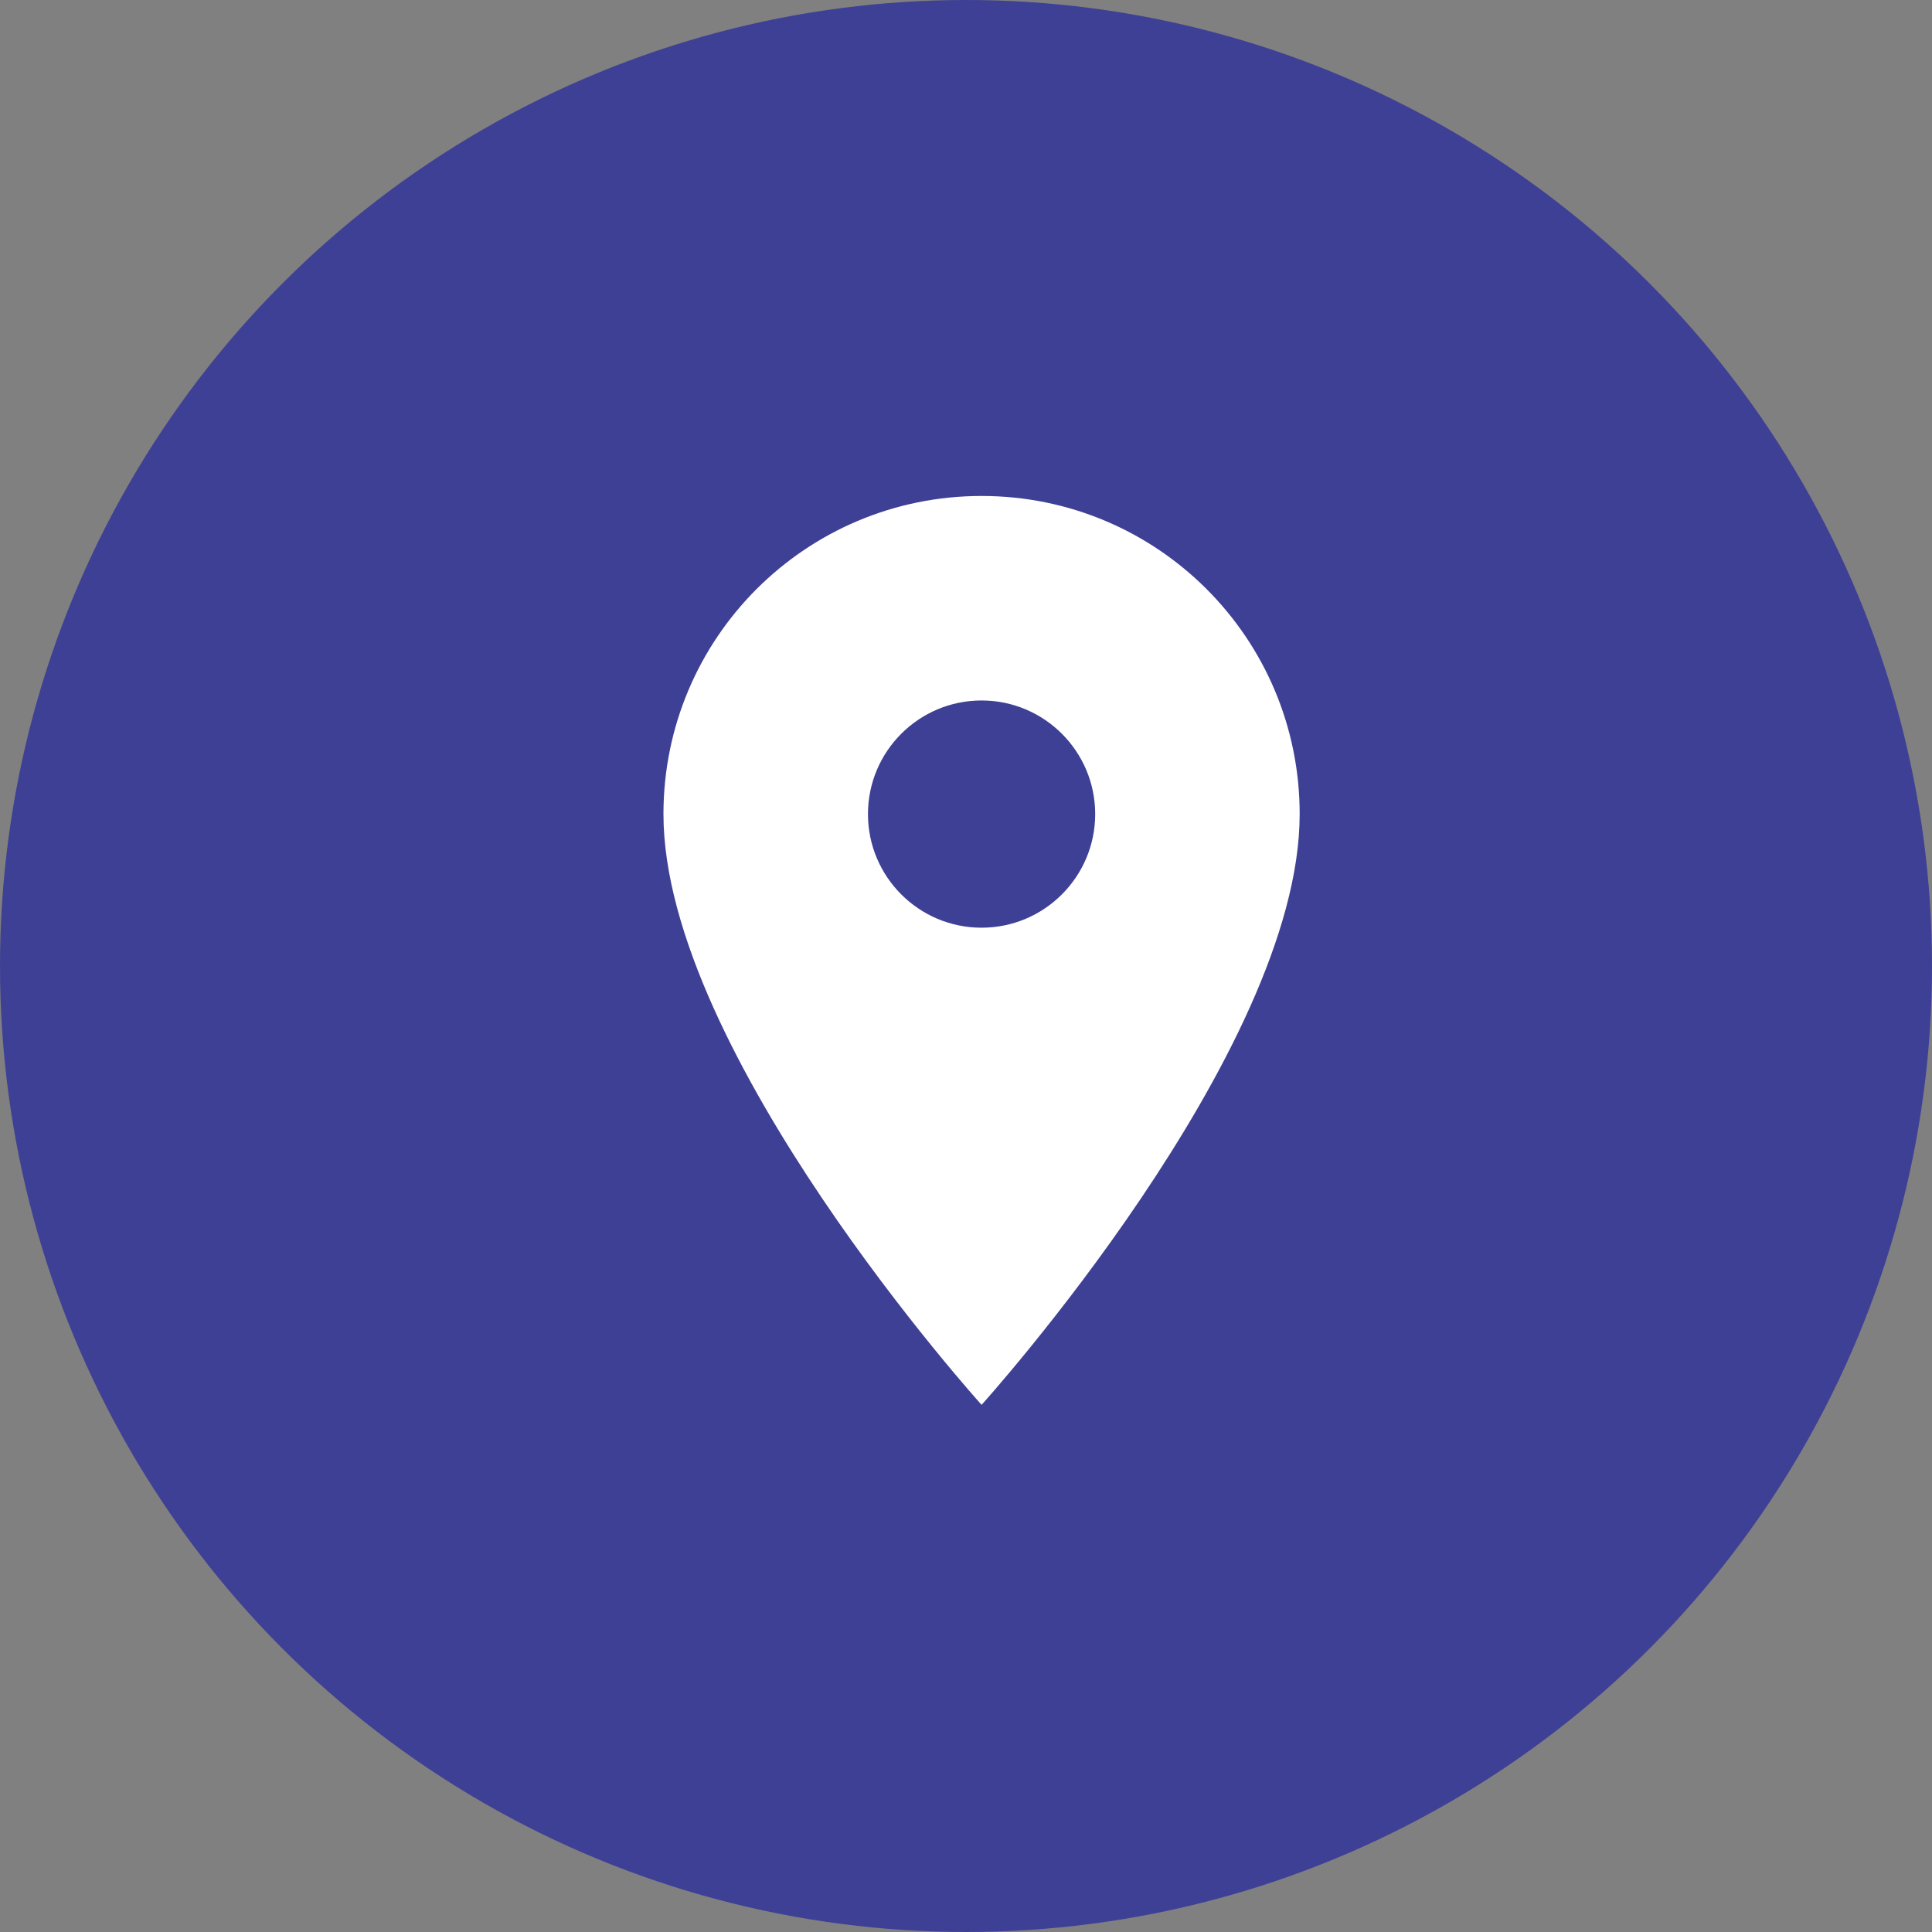
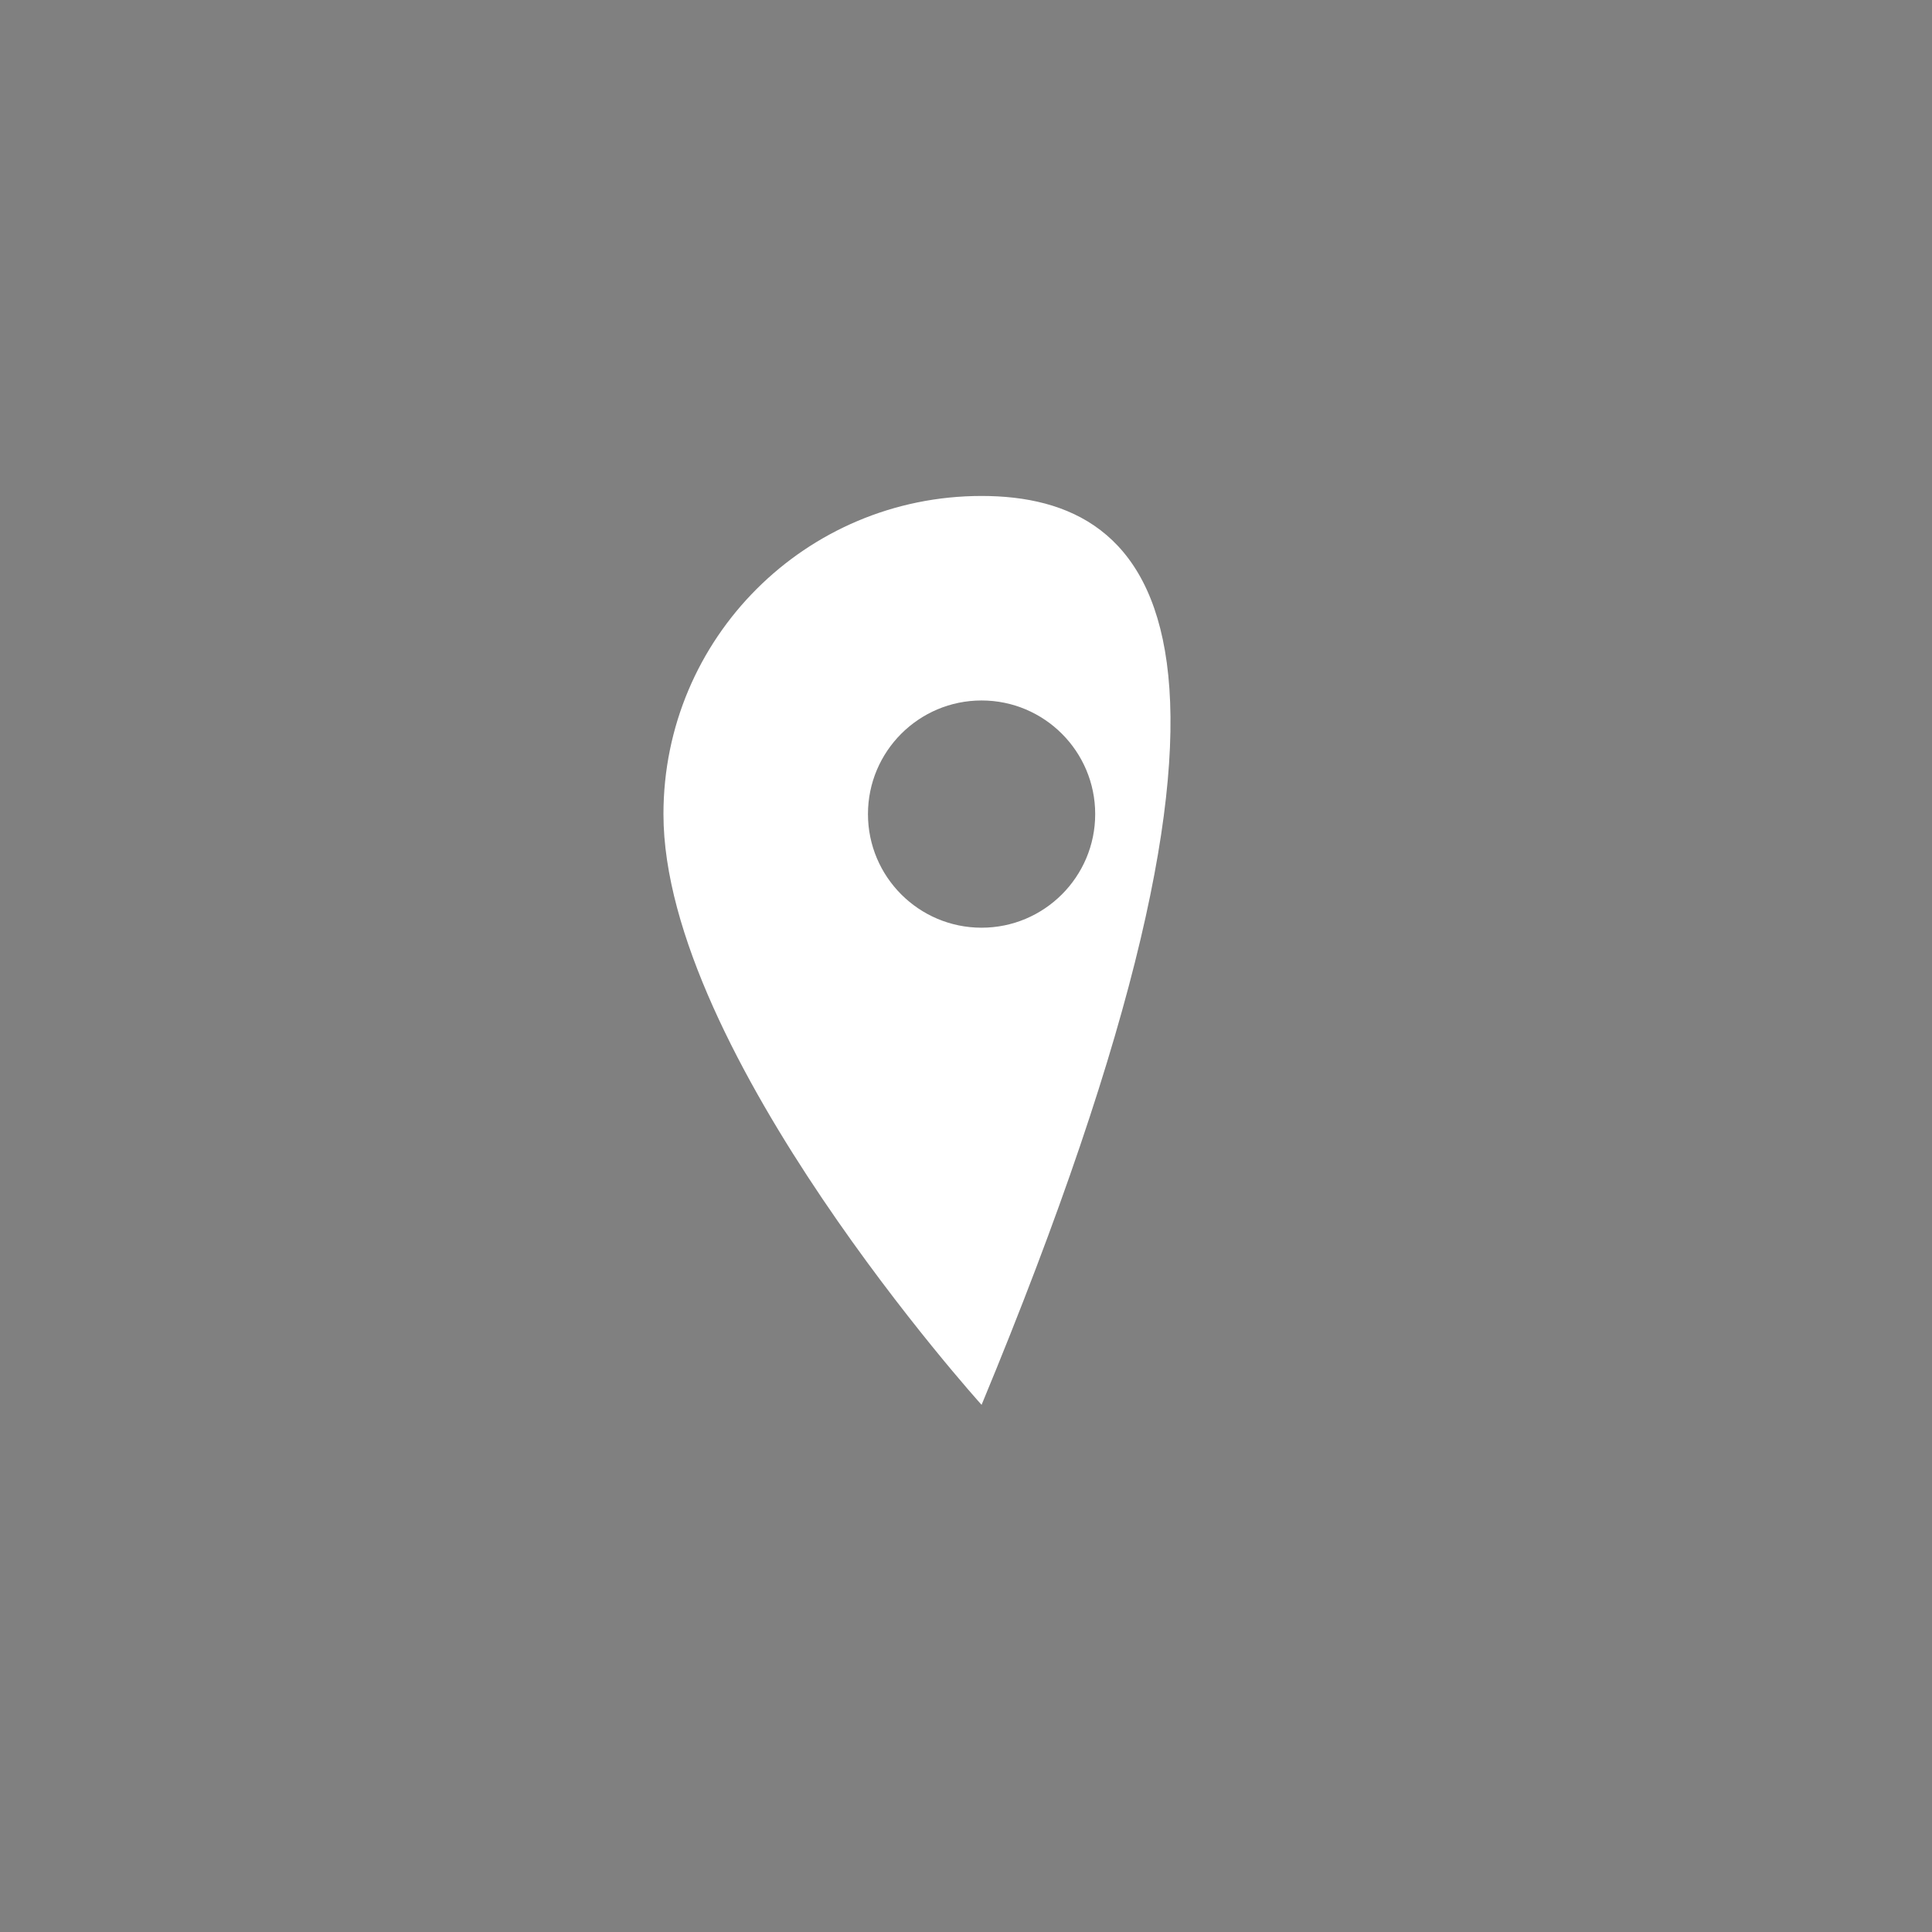
<svg xmlns="http://www.w3.org/2000/svg" width="62" height="62" viewBox="0 0 62 62" fill="none">
  <rect x="0" y="0" width="62" height="62" fill="#808080" stroke="none" />
-   <circle cx="31" cy="31" r="31" fill="#3E4095" />
  <g clip-path="url(#clip0_57_464)">
-     <path d="M31.5 15.916C25.856 15.916 21.291 20.481 21.291 26.125C21.291 33.781 31.5 45.083 31.5 45.083C31.5 45.083 41.708 33.781 41.708 26.125C41.708 20.481 37.144 15.916 31.5 15.916ZM31.5 29.771C29.487 29.771 27.854 28.137 27.854 26.125C27.854 24.112 29.487 22.479 31.5 22.479C33.512 22.479 35.146 24.112 35.146 26.125C35.146 28.137 33.512 29.771 31.5 29.771Z" fill="white" />
+     <path d="M31.5 15.916C25.856 15.916 21.291 20.481 21.291 26.125C21.291 33.781 31.5 45.083 31.5 45.083C41.708 20.481 37.144 15.916 31.5 15.916ZM31.5 29.771C29.487 29.771 27.854 28.137 27.854 26.125C27.854 24.112 29.487 22.479 31.5 22.479C33.512 22.479 35.146 24.112 35.146 26.125C35.146 28.137 33.512 29.771 31.5 29.771Z" fill="white" />
  </g>
  <defs>
    <clipPath id="clip0_57_464">
      <rect width="35" height="35" fill="white" transform="translate(14 13)" />
    </clipPath>
  </defs>
</svg>